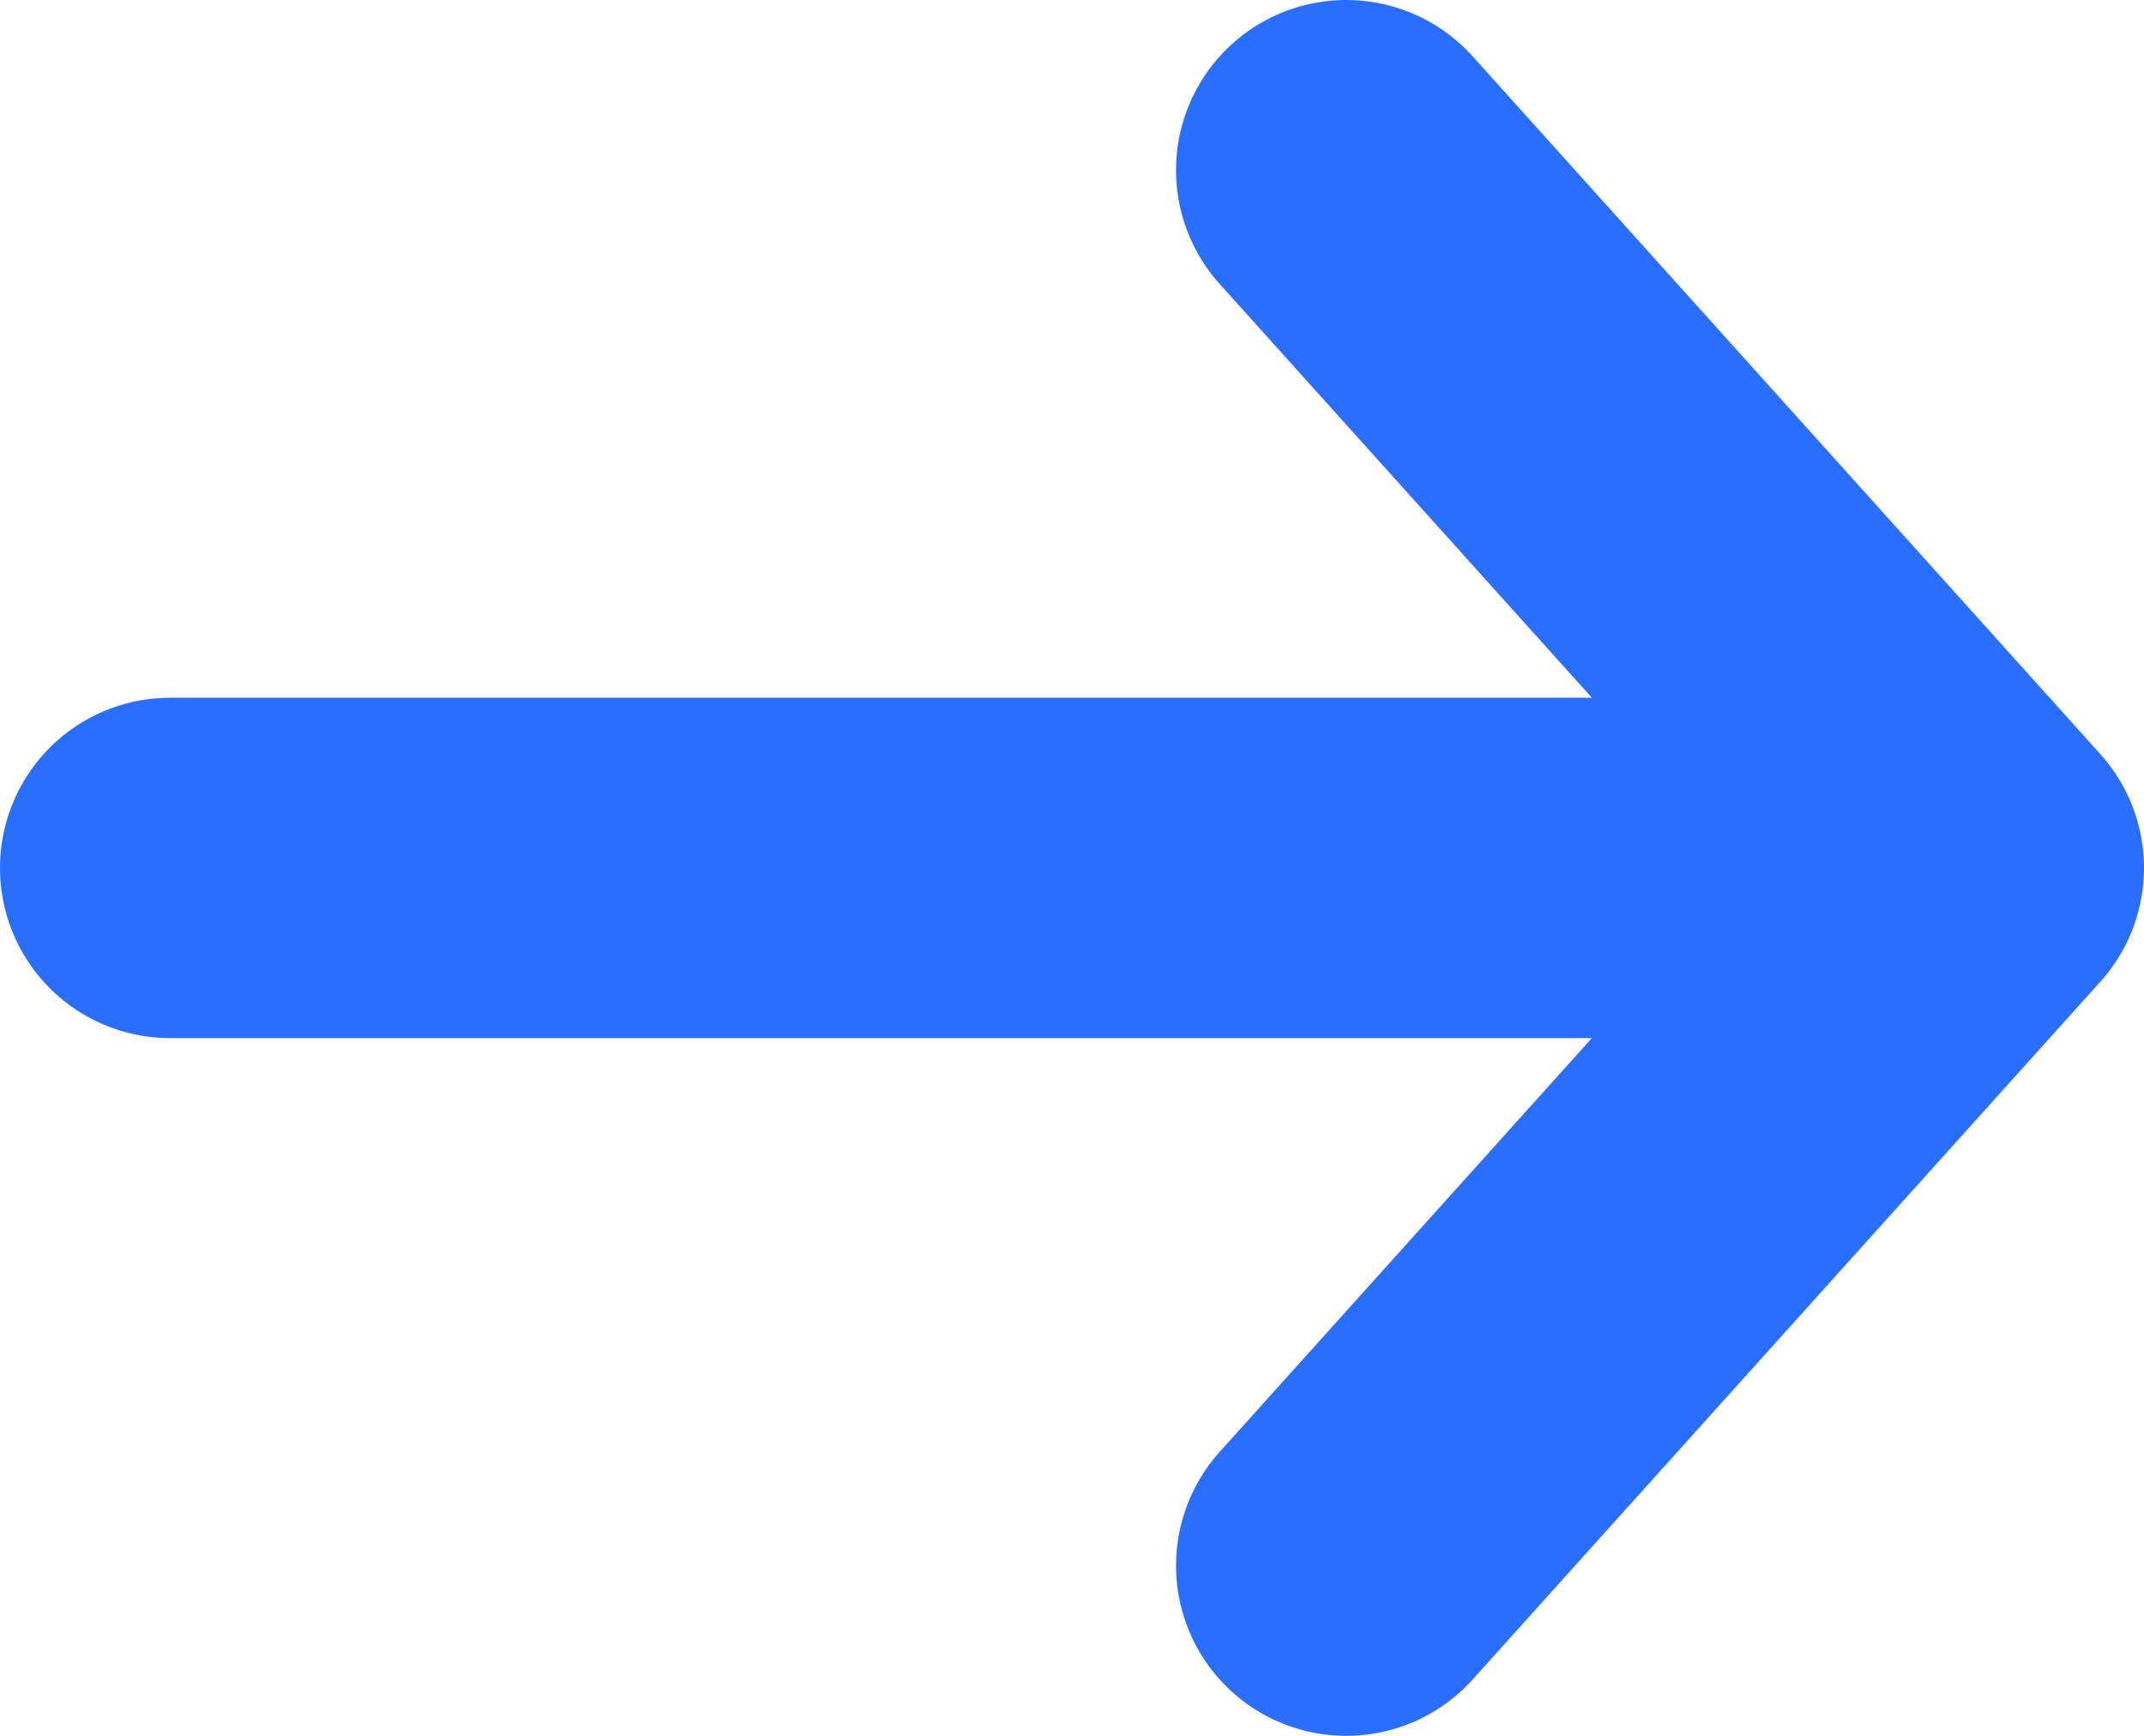
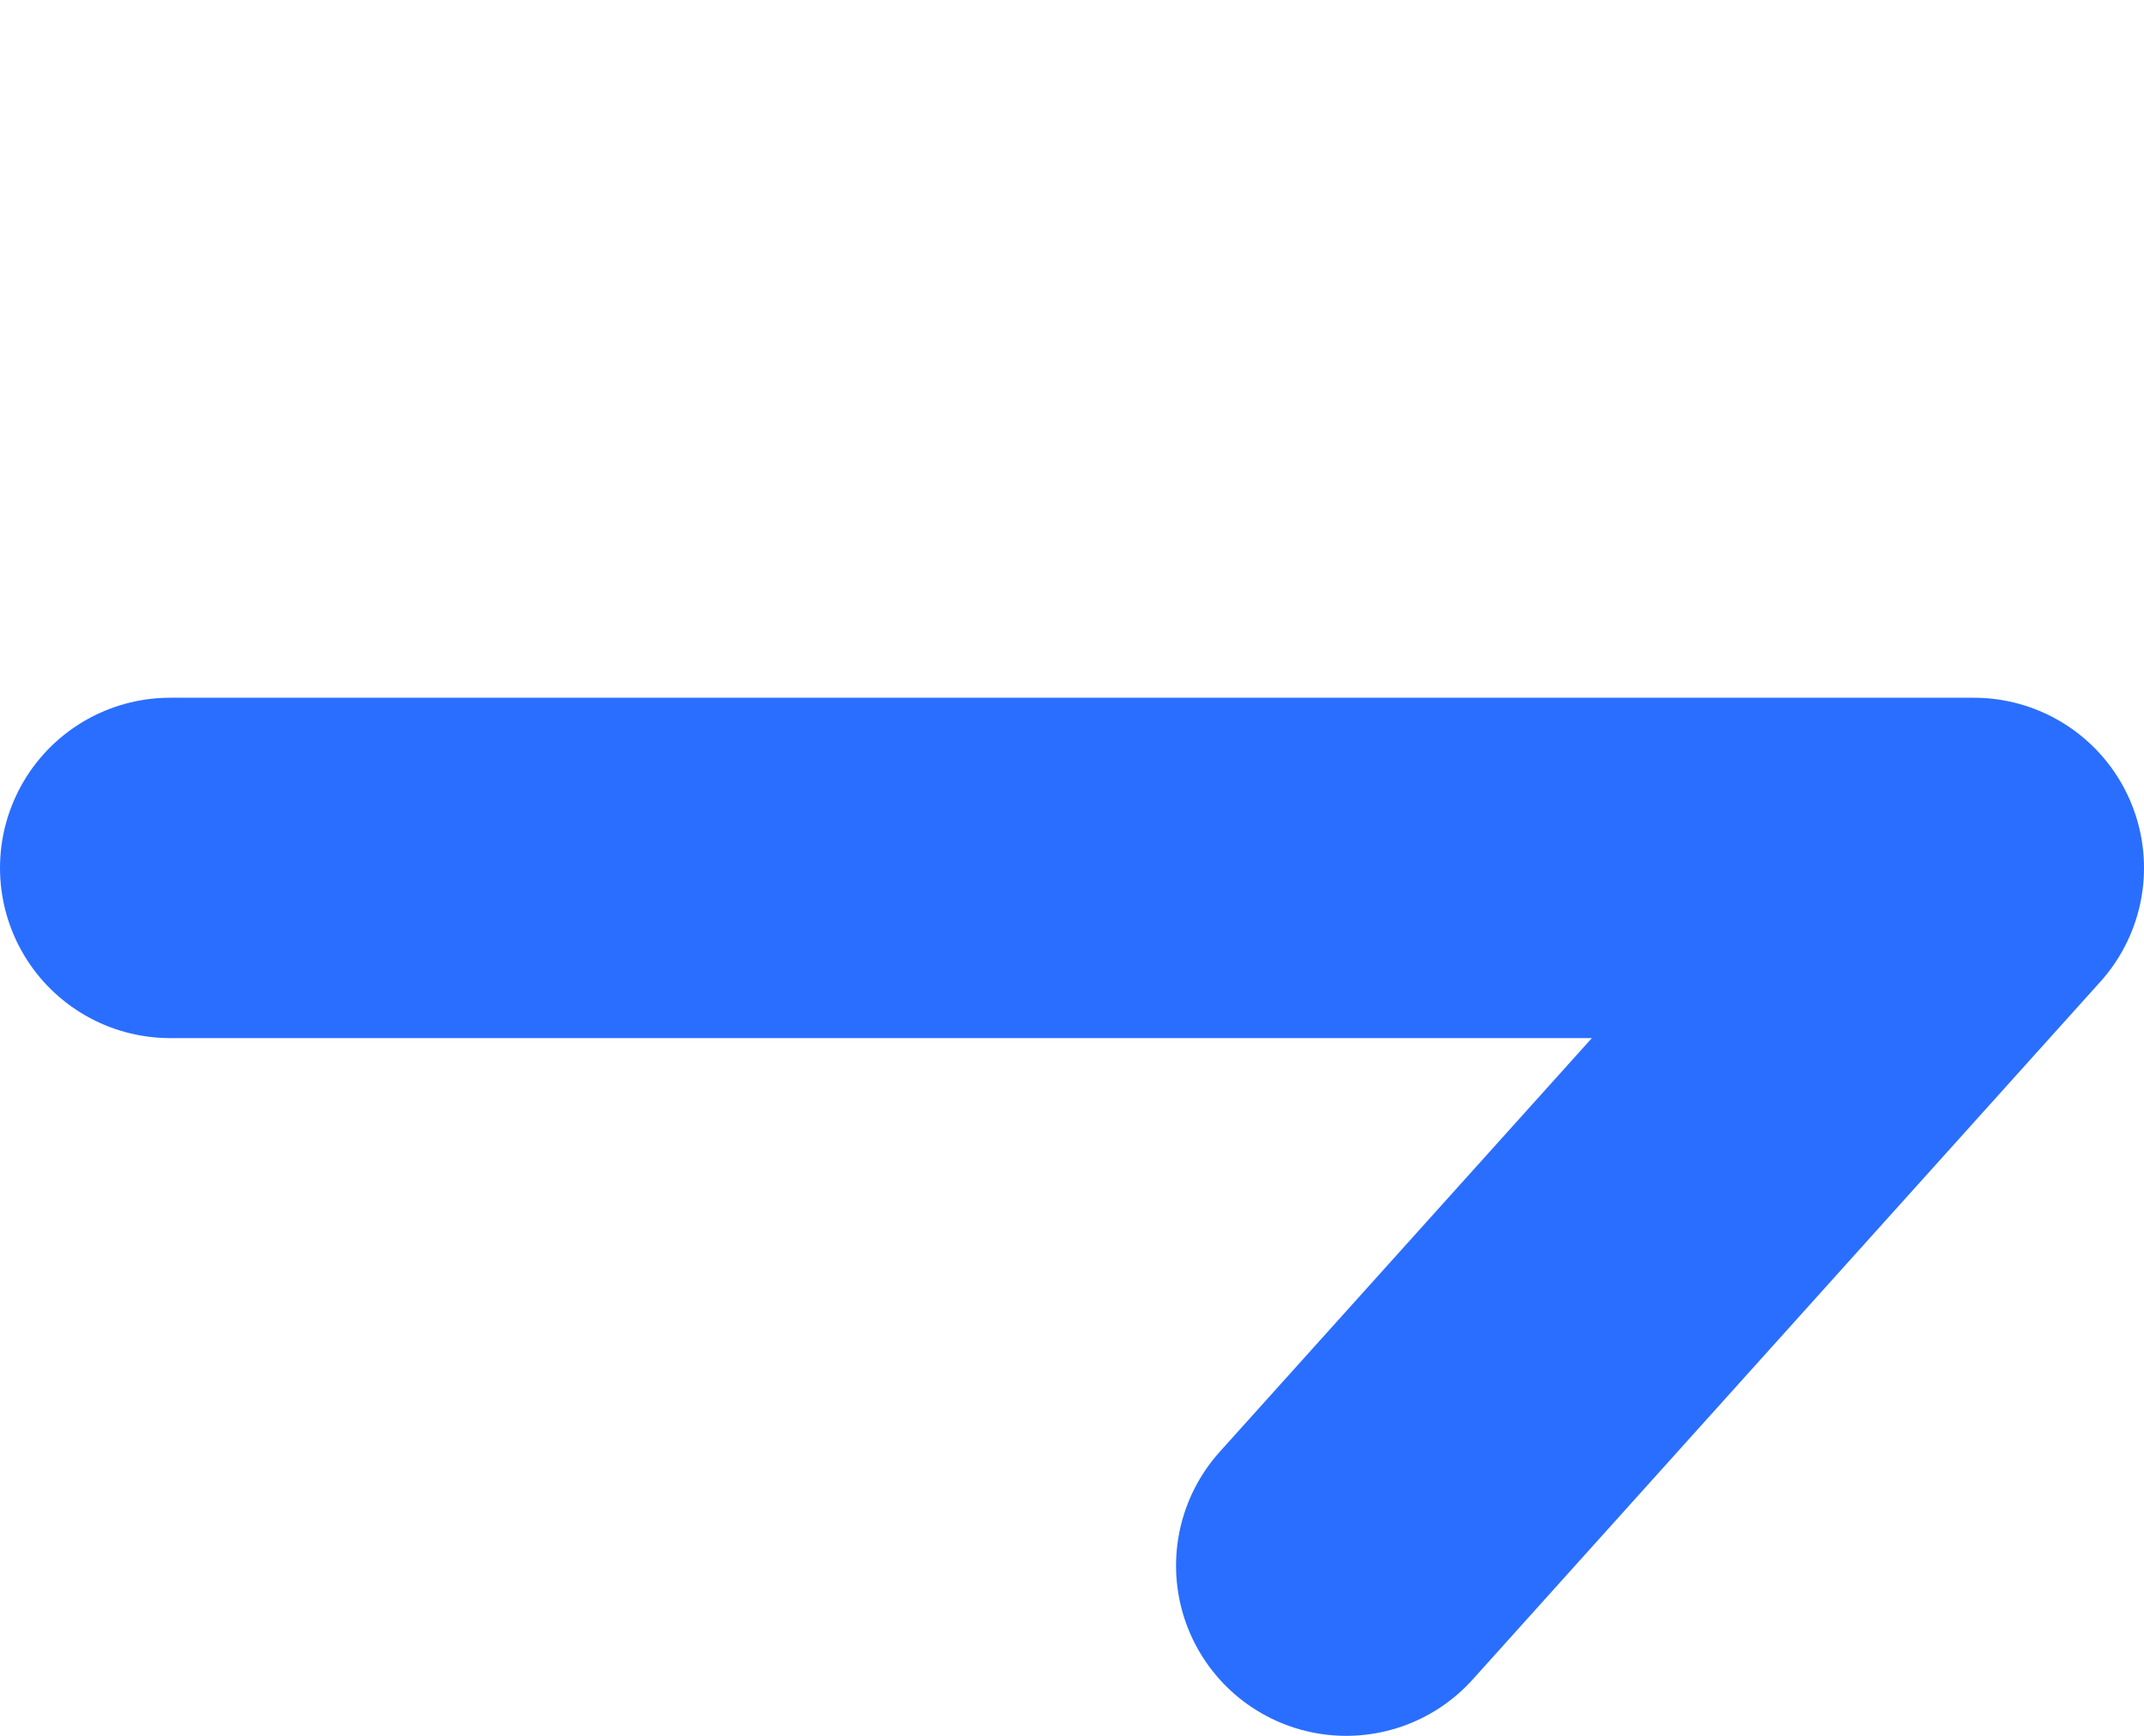
<svg xmlns="http://www.w3.org/2000/svg" width="63" height="51" viewBox="0 0 63 51" fill="none">
-   <path d="M39.557 5L58 25.5M58 25.5L39.557 46M58 25.5H5" stroke="#2A6EFF" stroke-width="10" stroke-linecap="round" stroke-linejoin="round" />
+   <path d="M39.557 5M58 25.5L39.557 46M58 25.5H5" stroke="#2A6EFF" stroke-width="10" stroke-linecap="round" stroke-linejoin="round" />
</svg>